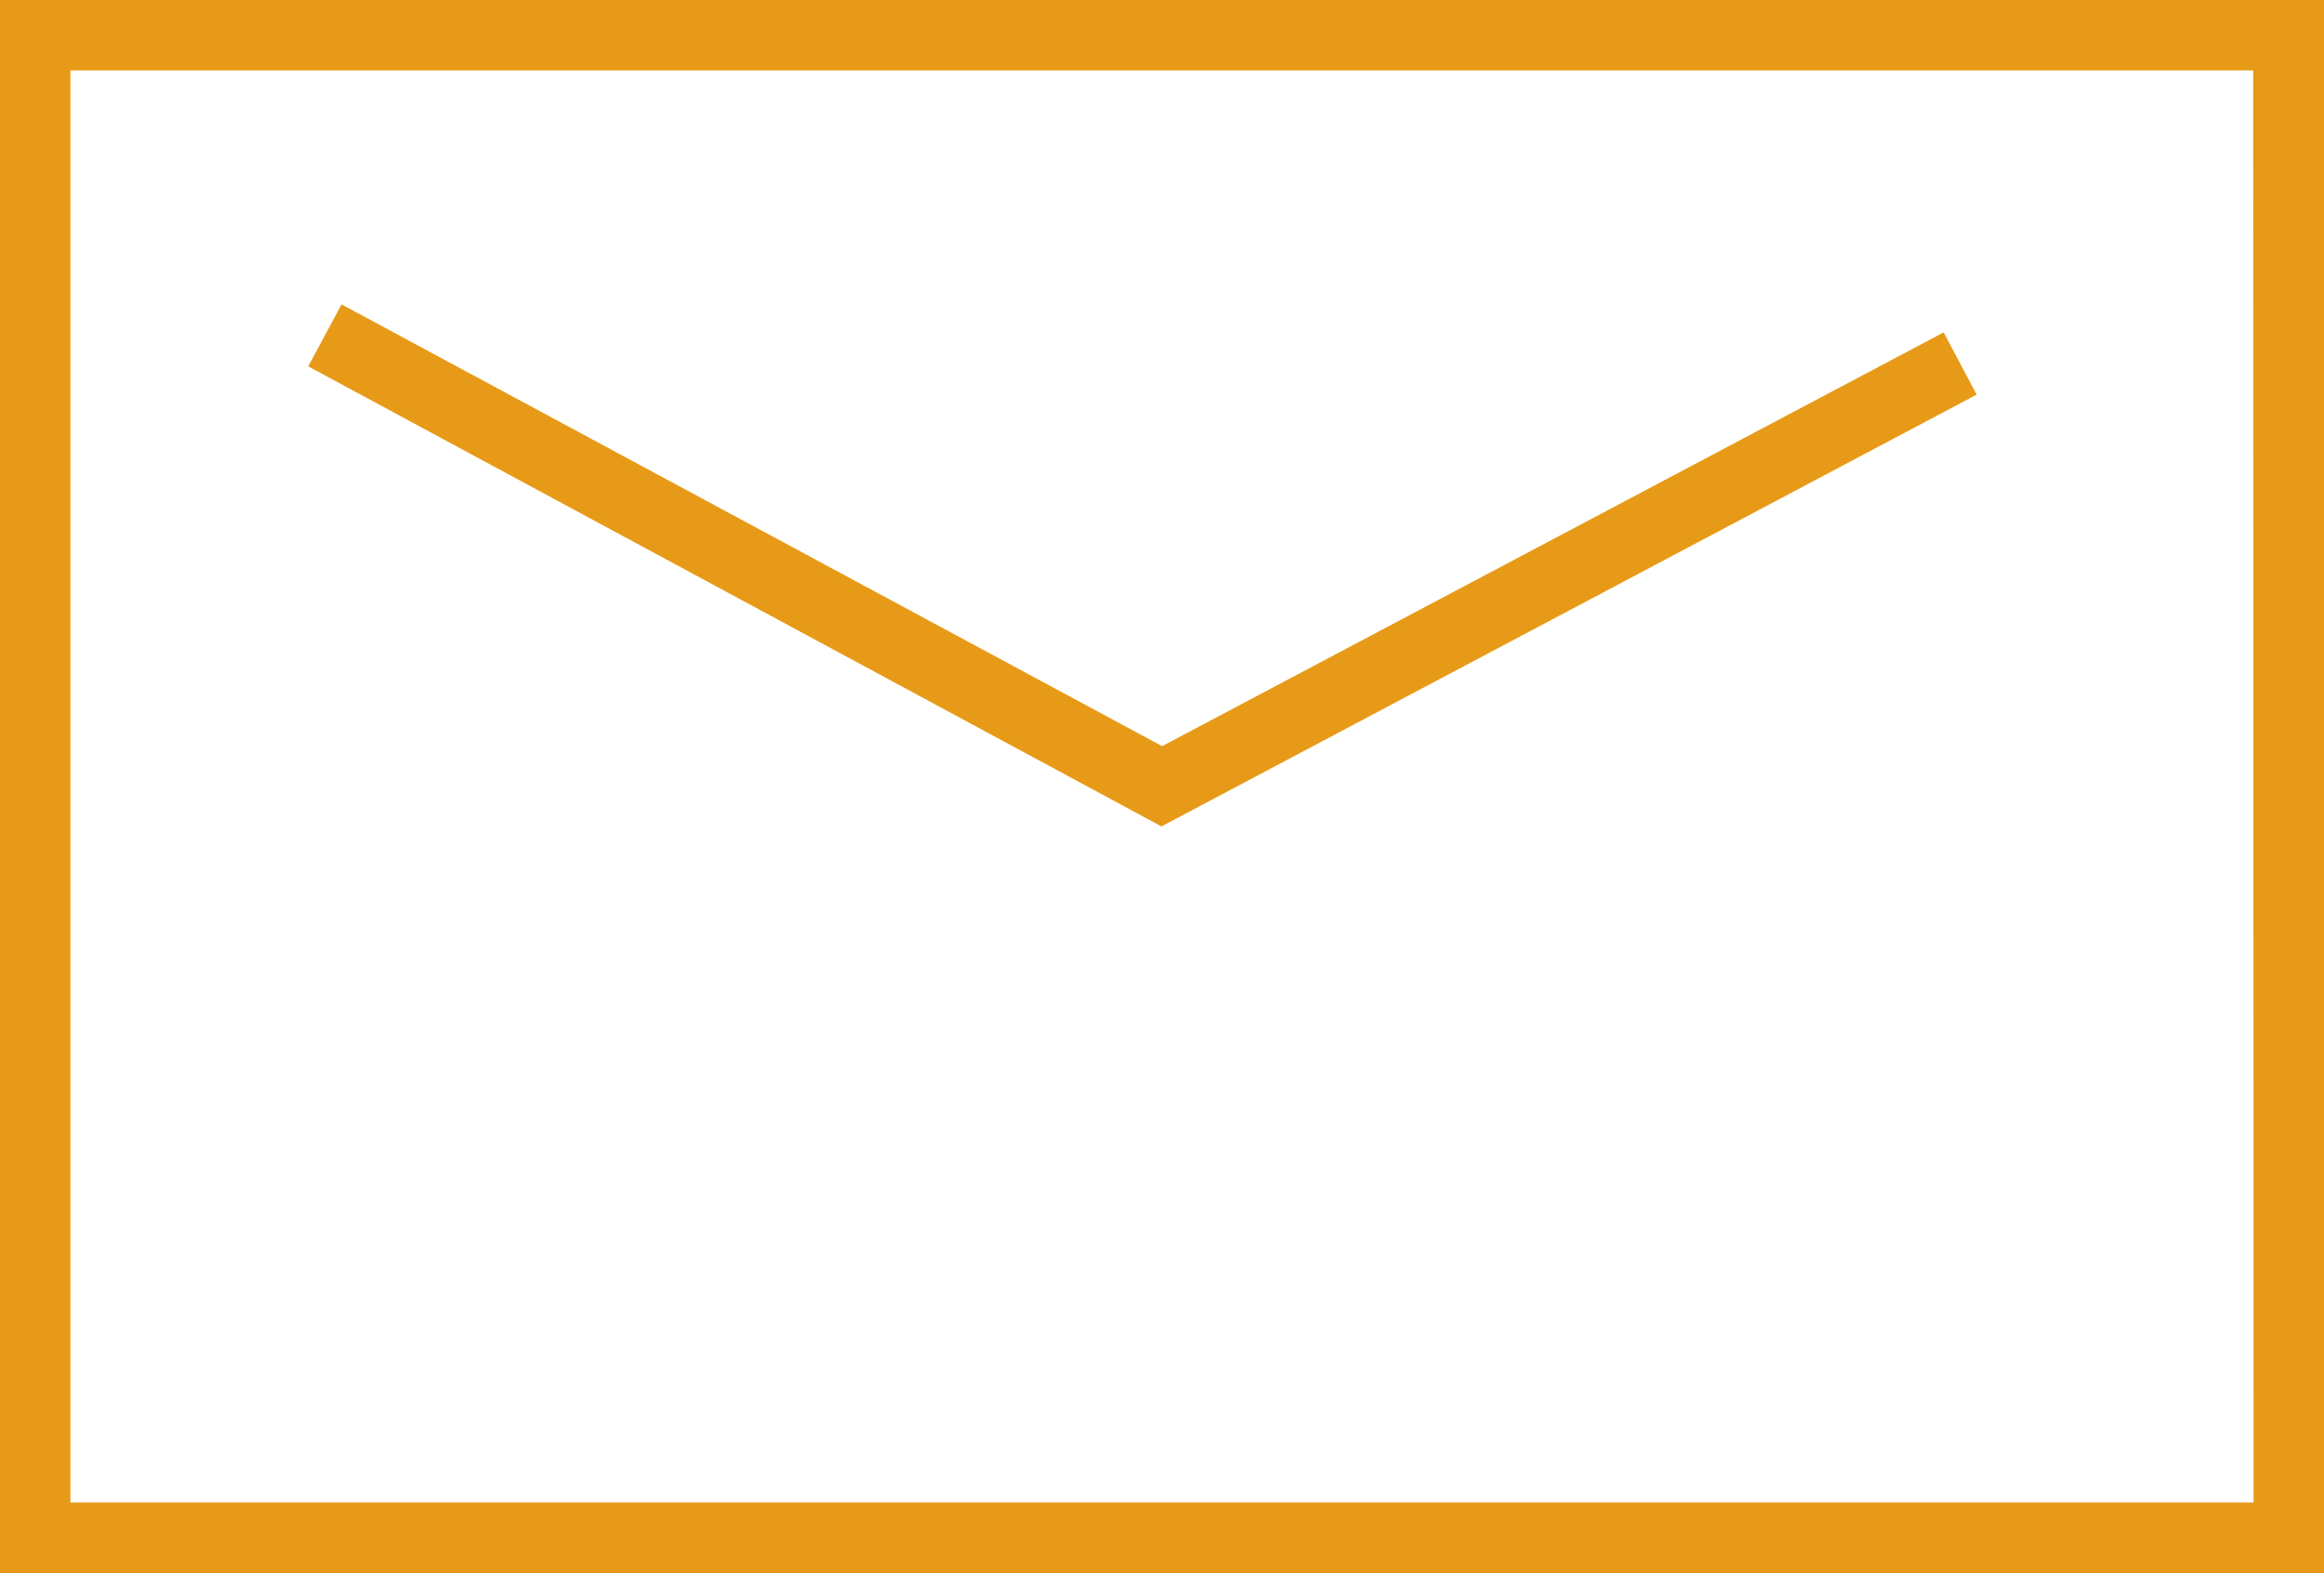
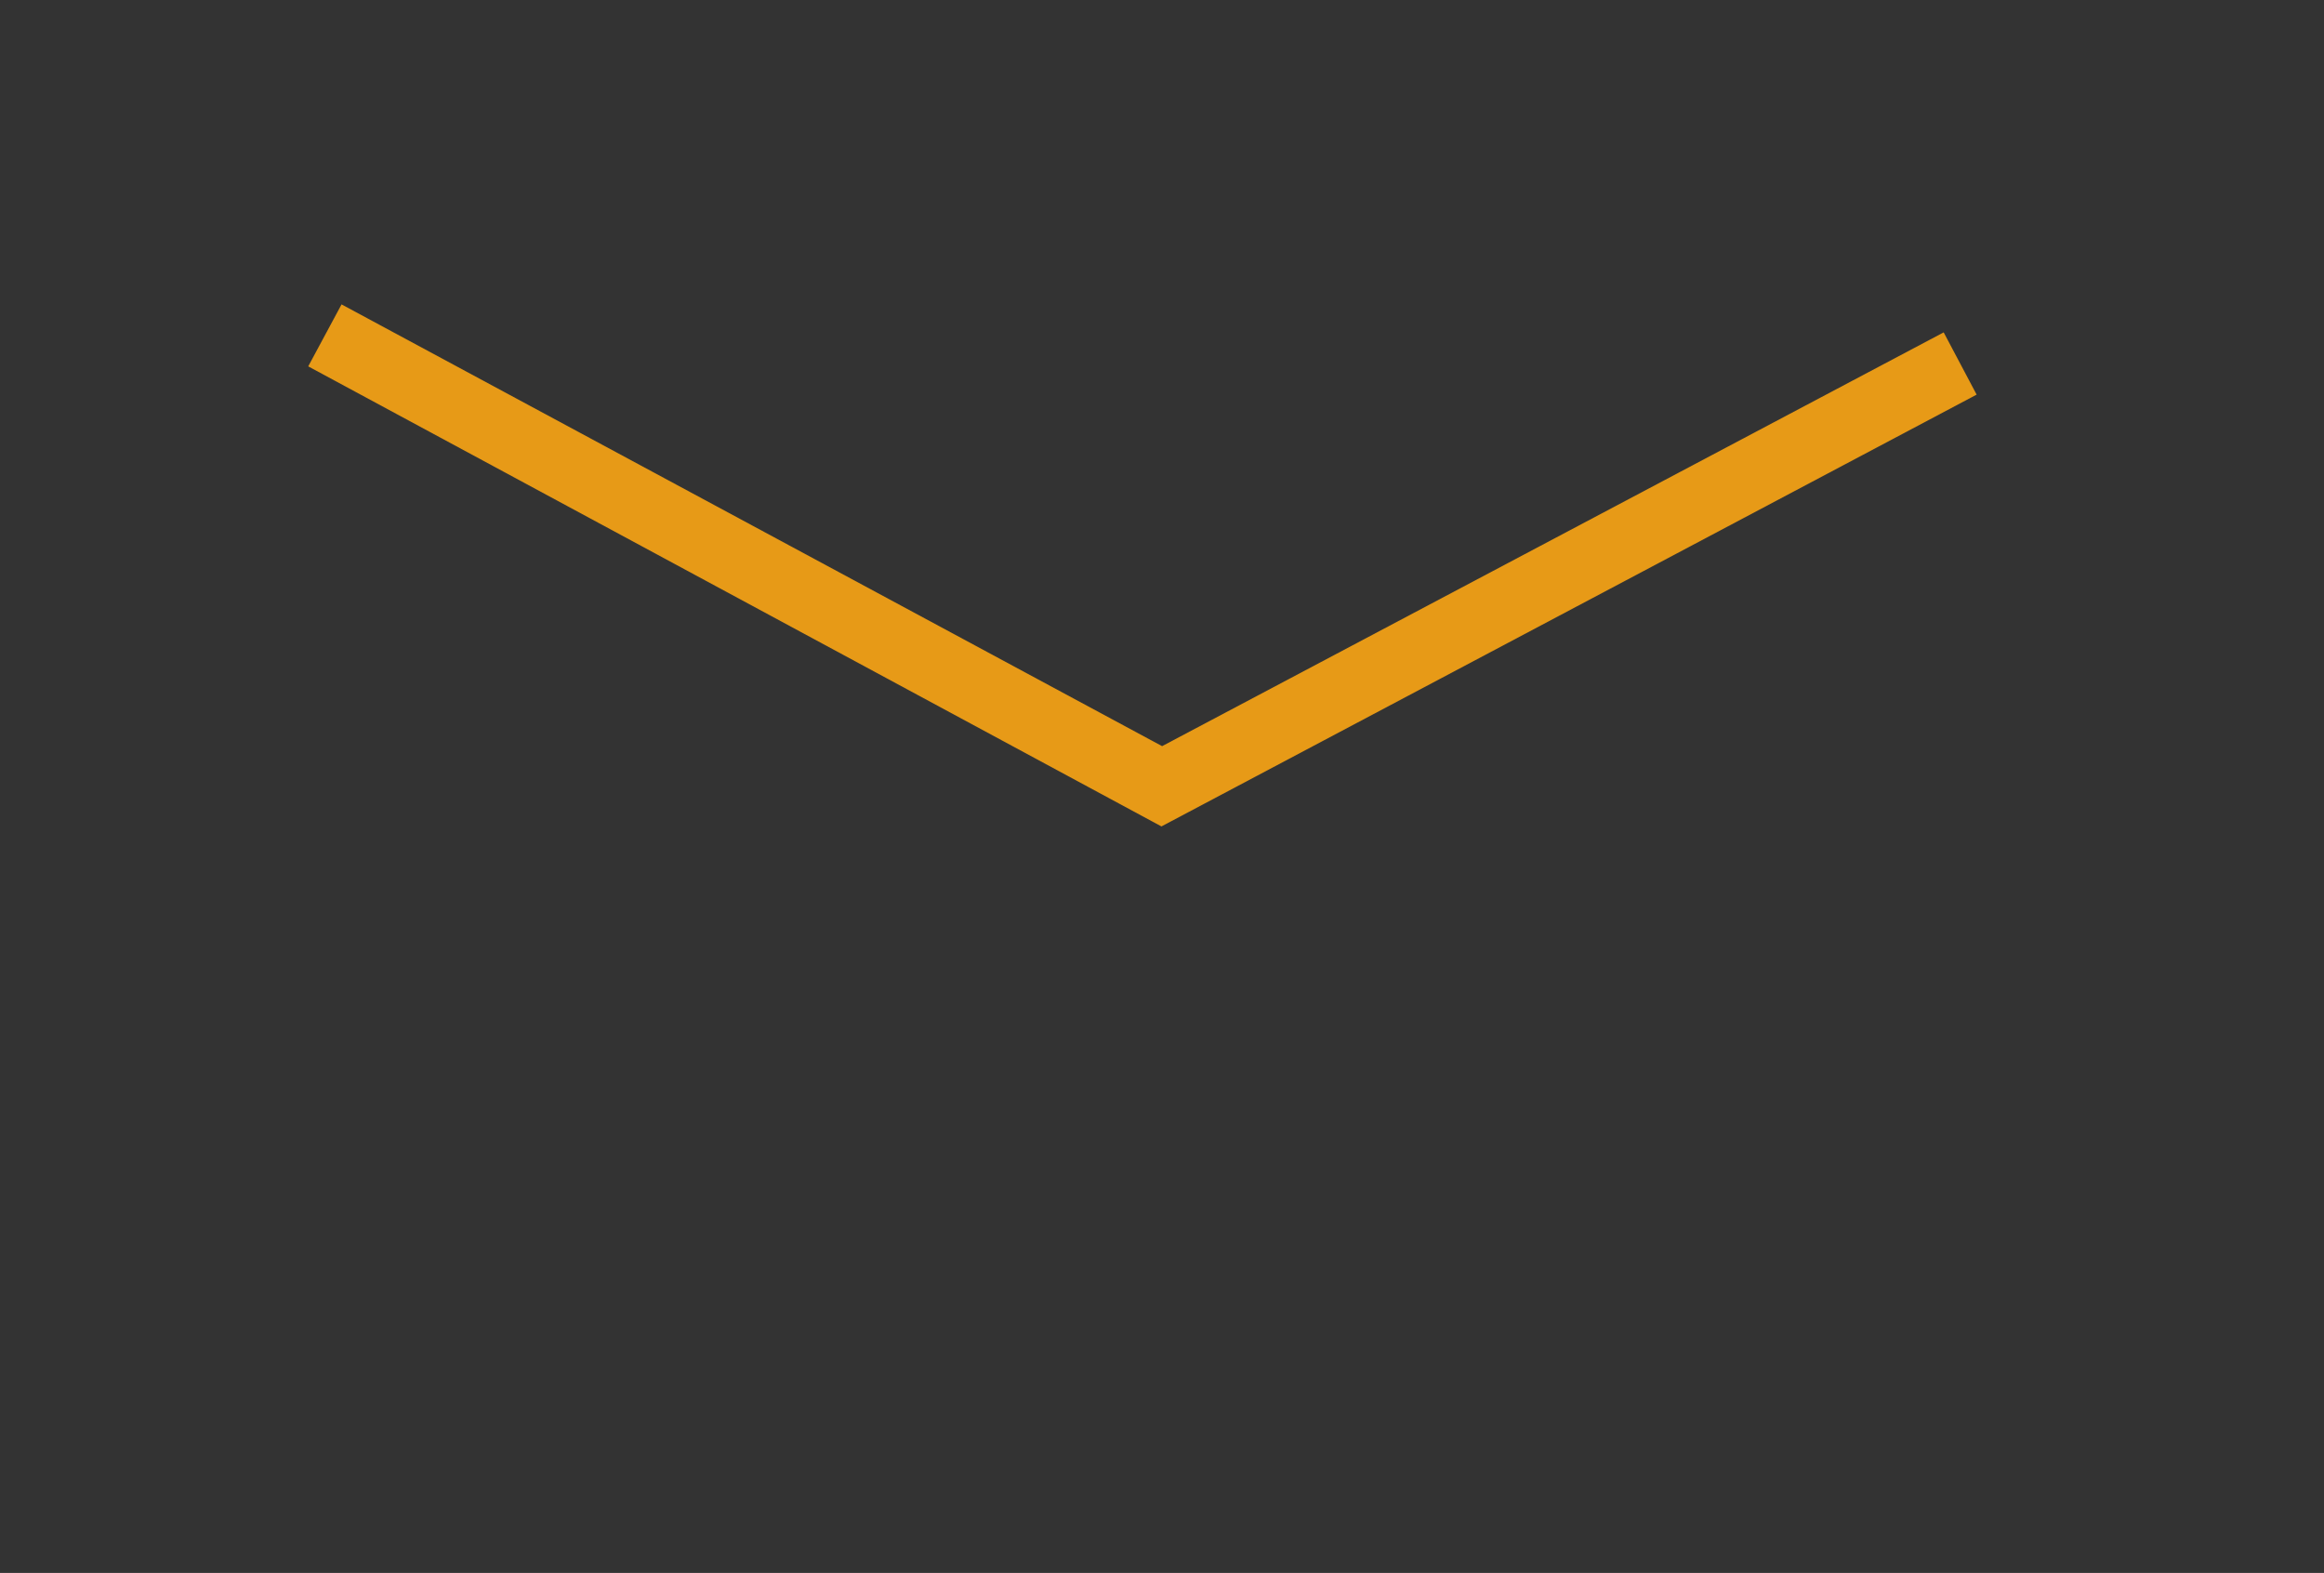
<svg xmlns="http://www.w3.org/2000/svg" width="24.754" height="16.753" viewBox="0 0 24.754 16.753">
  <rect x="0" y="0" width="24.754" height="16.753" fill="#333333" stroke="none" />
  <g id="icon_mail" transform="translate(-901.429 -32.698)">
-     <rect id="長方形_642" data-name="長方形 642" width="24.004" height="16.003" transform="translate(901.804 33.073)" fill="#fff" />
-     <path id="長方形_642_-_アウトライン" data-name="長方形 642 - アウトライン" d="M-.375-.375H24.379V16.378H-.375Zm24,.75H.375V15.628H23.629Z" transform="translate(901.804 33.073)" fill="#e79a17" />
    <path id="パス_1376" data-name="パス 1376" d="M913.8,41.5,904.712,36.6l.355-.66,8.74,4.705,8.325-4.407.351.663Z" fill="#e79a17" />
  </g>
</svg>